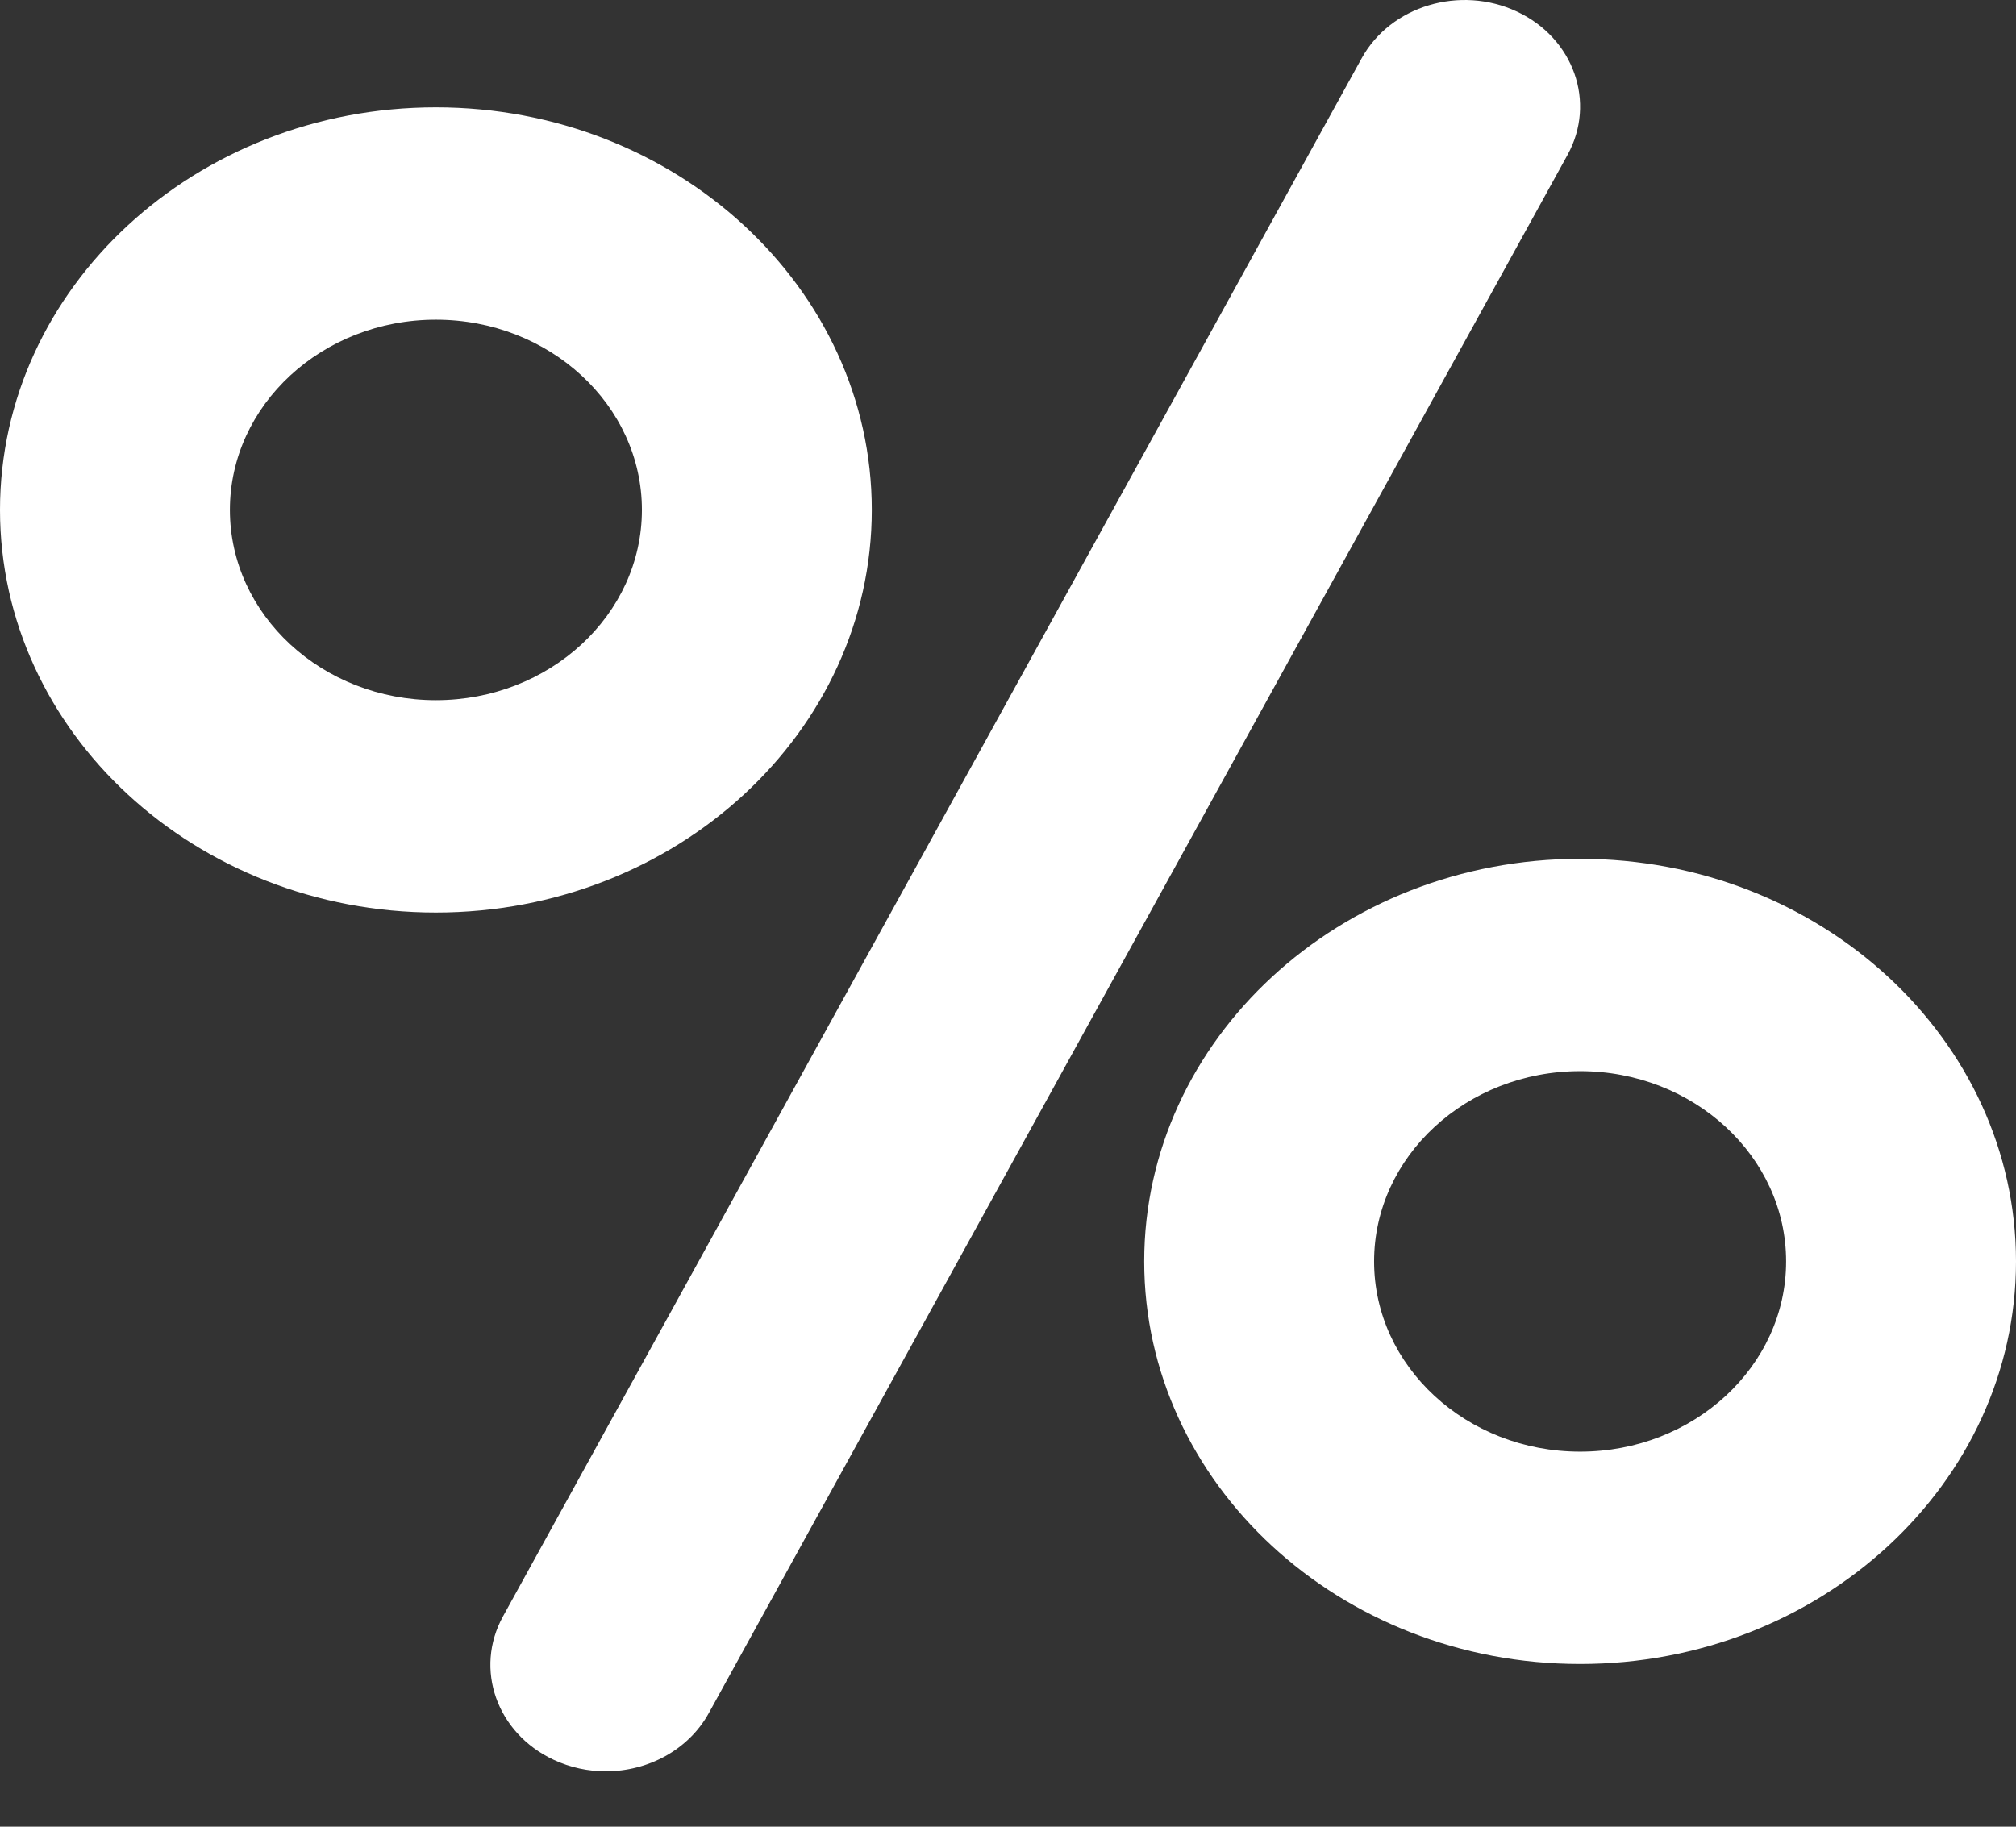
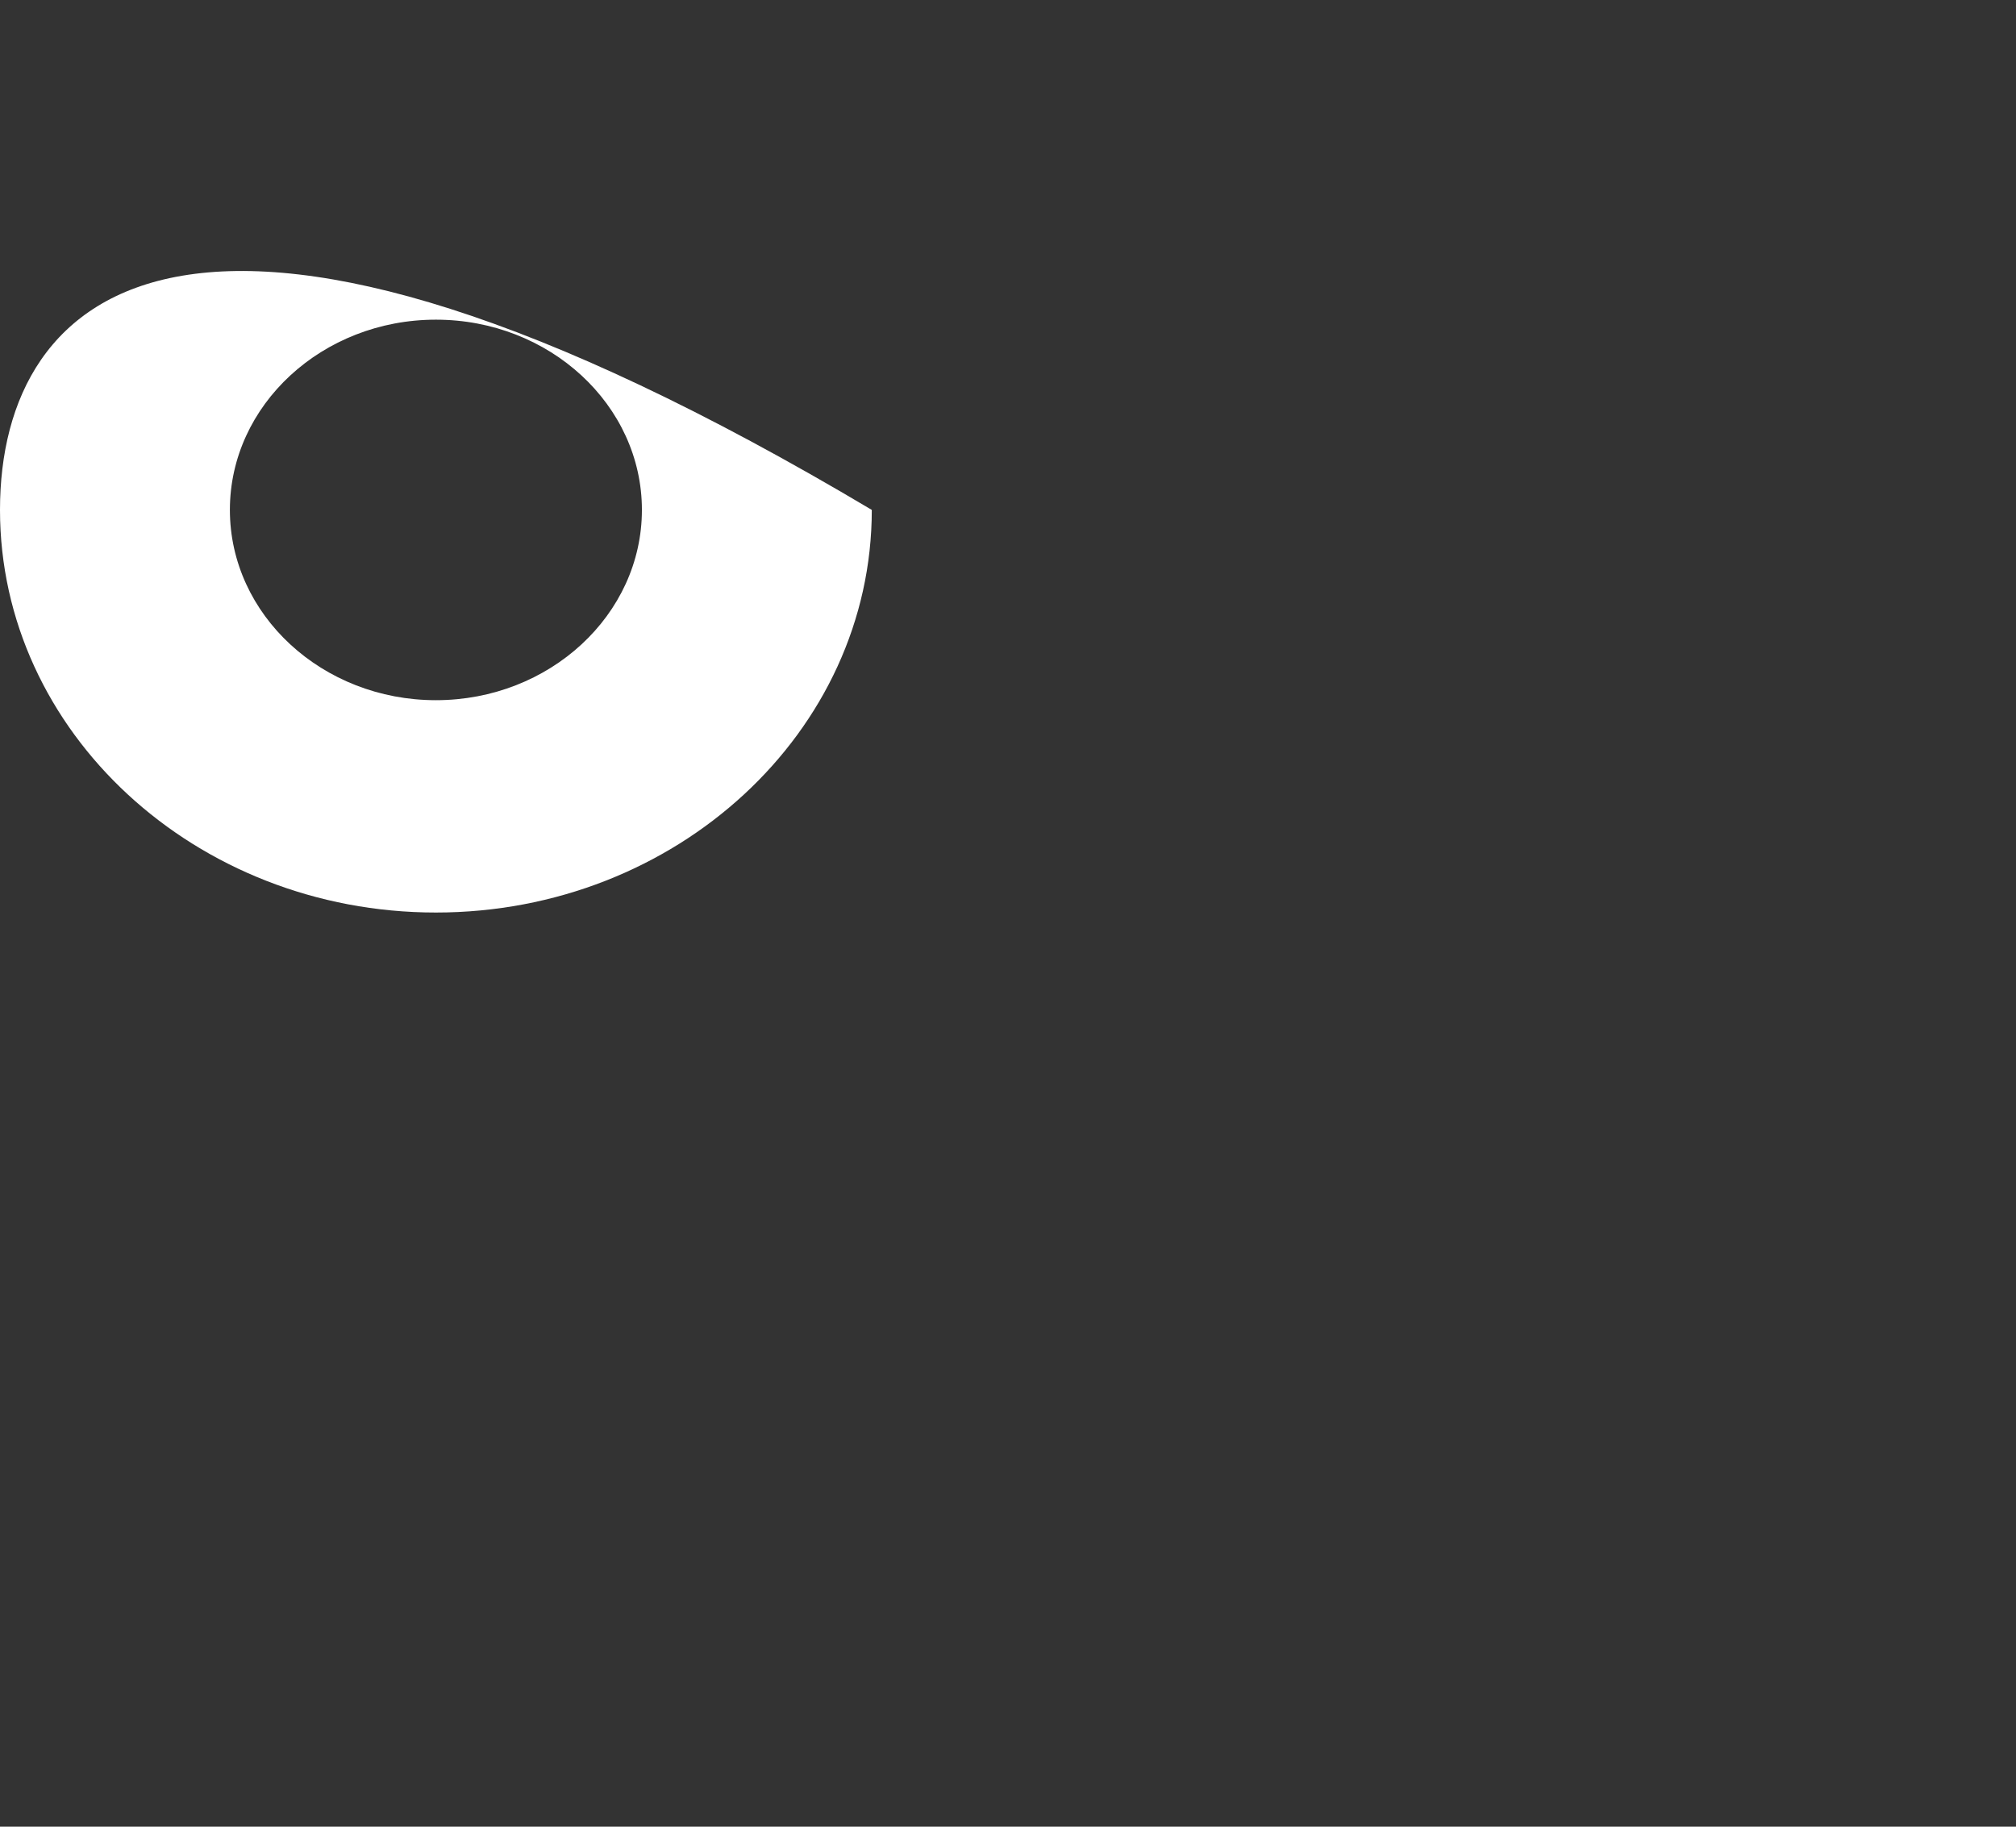
<svg xmlns="http://www.w3.org/2000/svg" width="32" height="29" viewBox="0 0 32 29" fill="none">
  <rect x="0" y="0" width="32" height="29" fill="#333333" stroke="none" />
-   <path d="M24.079 0.184C23.177 -0.239 22.073 0.092 21.614 0.925L7.983 25.663C7.525 26.496 7.884 27.514 8.786 27.937C9.053 28.062 9.336 28.121 9.616 28.121C10.284 28.121 10.927 27.783 11.251 27.196L24.882 2.458C25.34 1.625 24.981 0.607 24.079 0.184Z" fill="white" />
-   <path d="M13.838 8.095C13.838 4.571 10.734 1.704 6.919 1.704C3.104 1.704 0 4.571 0 8.095C0 11.62 3.104 14.487 6.919 14.487C10.734 14.487 13.838 11.62 13.838 8.095ZM6.919 11.116C5.116 11.116 3.649 9.761 3.649 8.095C3.649 6.43 5.116 5.075 6.919 5.075C8.722 5.075 10.189 6.43 10.189 8.095C10.189 9.761 8.722 11.116 6.919 11.116Z" fill="white" />
-   <path d="M25.081 13.634C21.266 13.634 18.162 16.502 18.162 20.026C18.162 23.55 21.266 26.417 25.081 26.417C28.896 26.417 32 23.55 32 20.026C32 16.502 28.896 13.634 25.081 13.634ZM25.081 23.046C23.278 23.046 21.811 21.691 21.811 20.026C21.811 18.36 23.278 17.005 25.081 17.005C26.884 17.005 28.351 18.36 28.351 20.026C28.351 21.691 26.884 23.046 25.081 23.046Z" fill="white" />
+   <path d="M13.838 8.095C3.104 1.704 0 4.571 0 8.095C0 11.62 3.104 14.487 6.919 14.487C10.734 14.487 13.838 11.62 13.838 8.095ZM6.919 11.116C5.116 11.116 3.649 9.761 3.649 8.095C3.649 6.43 5.116 5.075 6.919 5.075C8.722 5.075 10.189 6.43 10.189 8.095C10.189 9.761 8.722 11.116 6.919 11.116Z" fill="white" />
</svg>